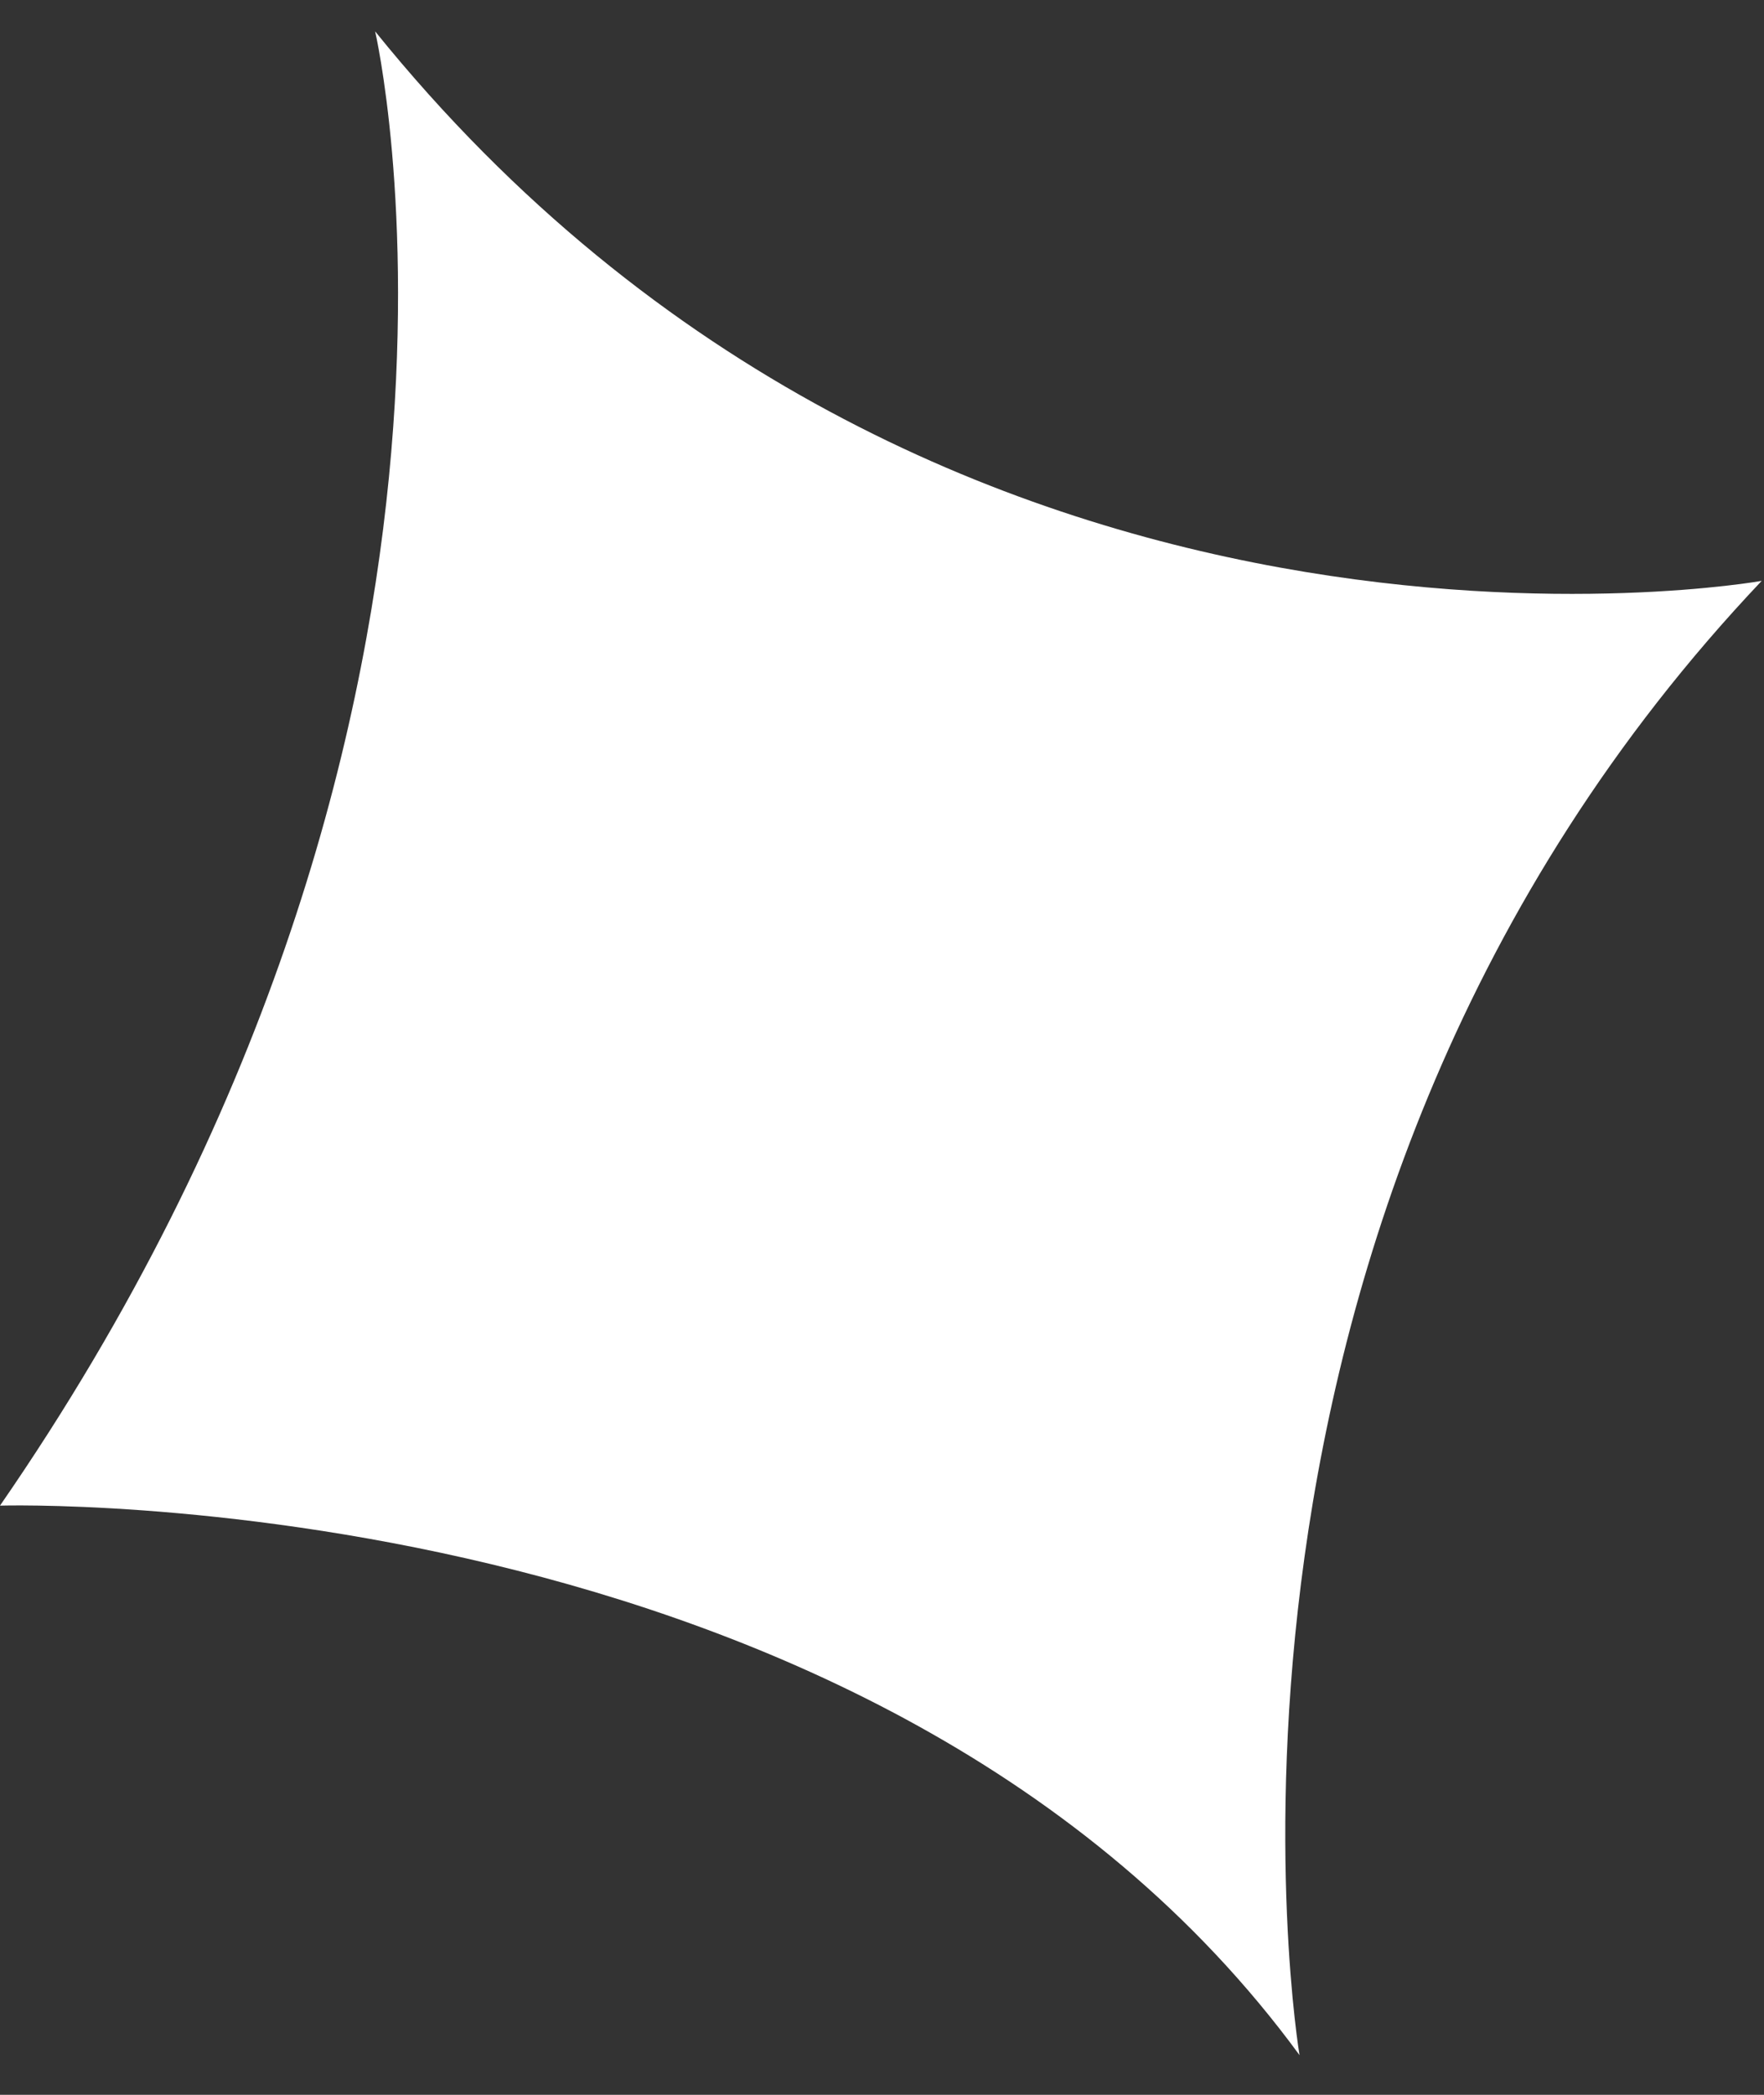
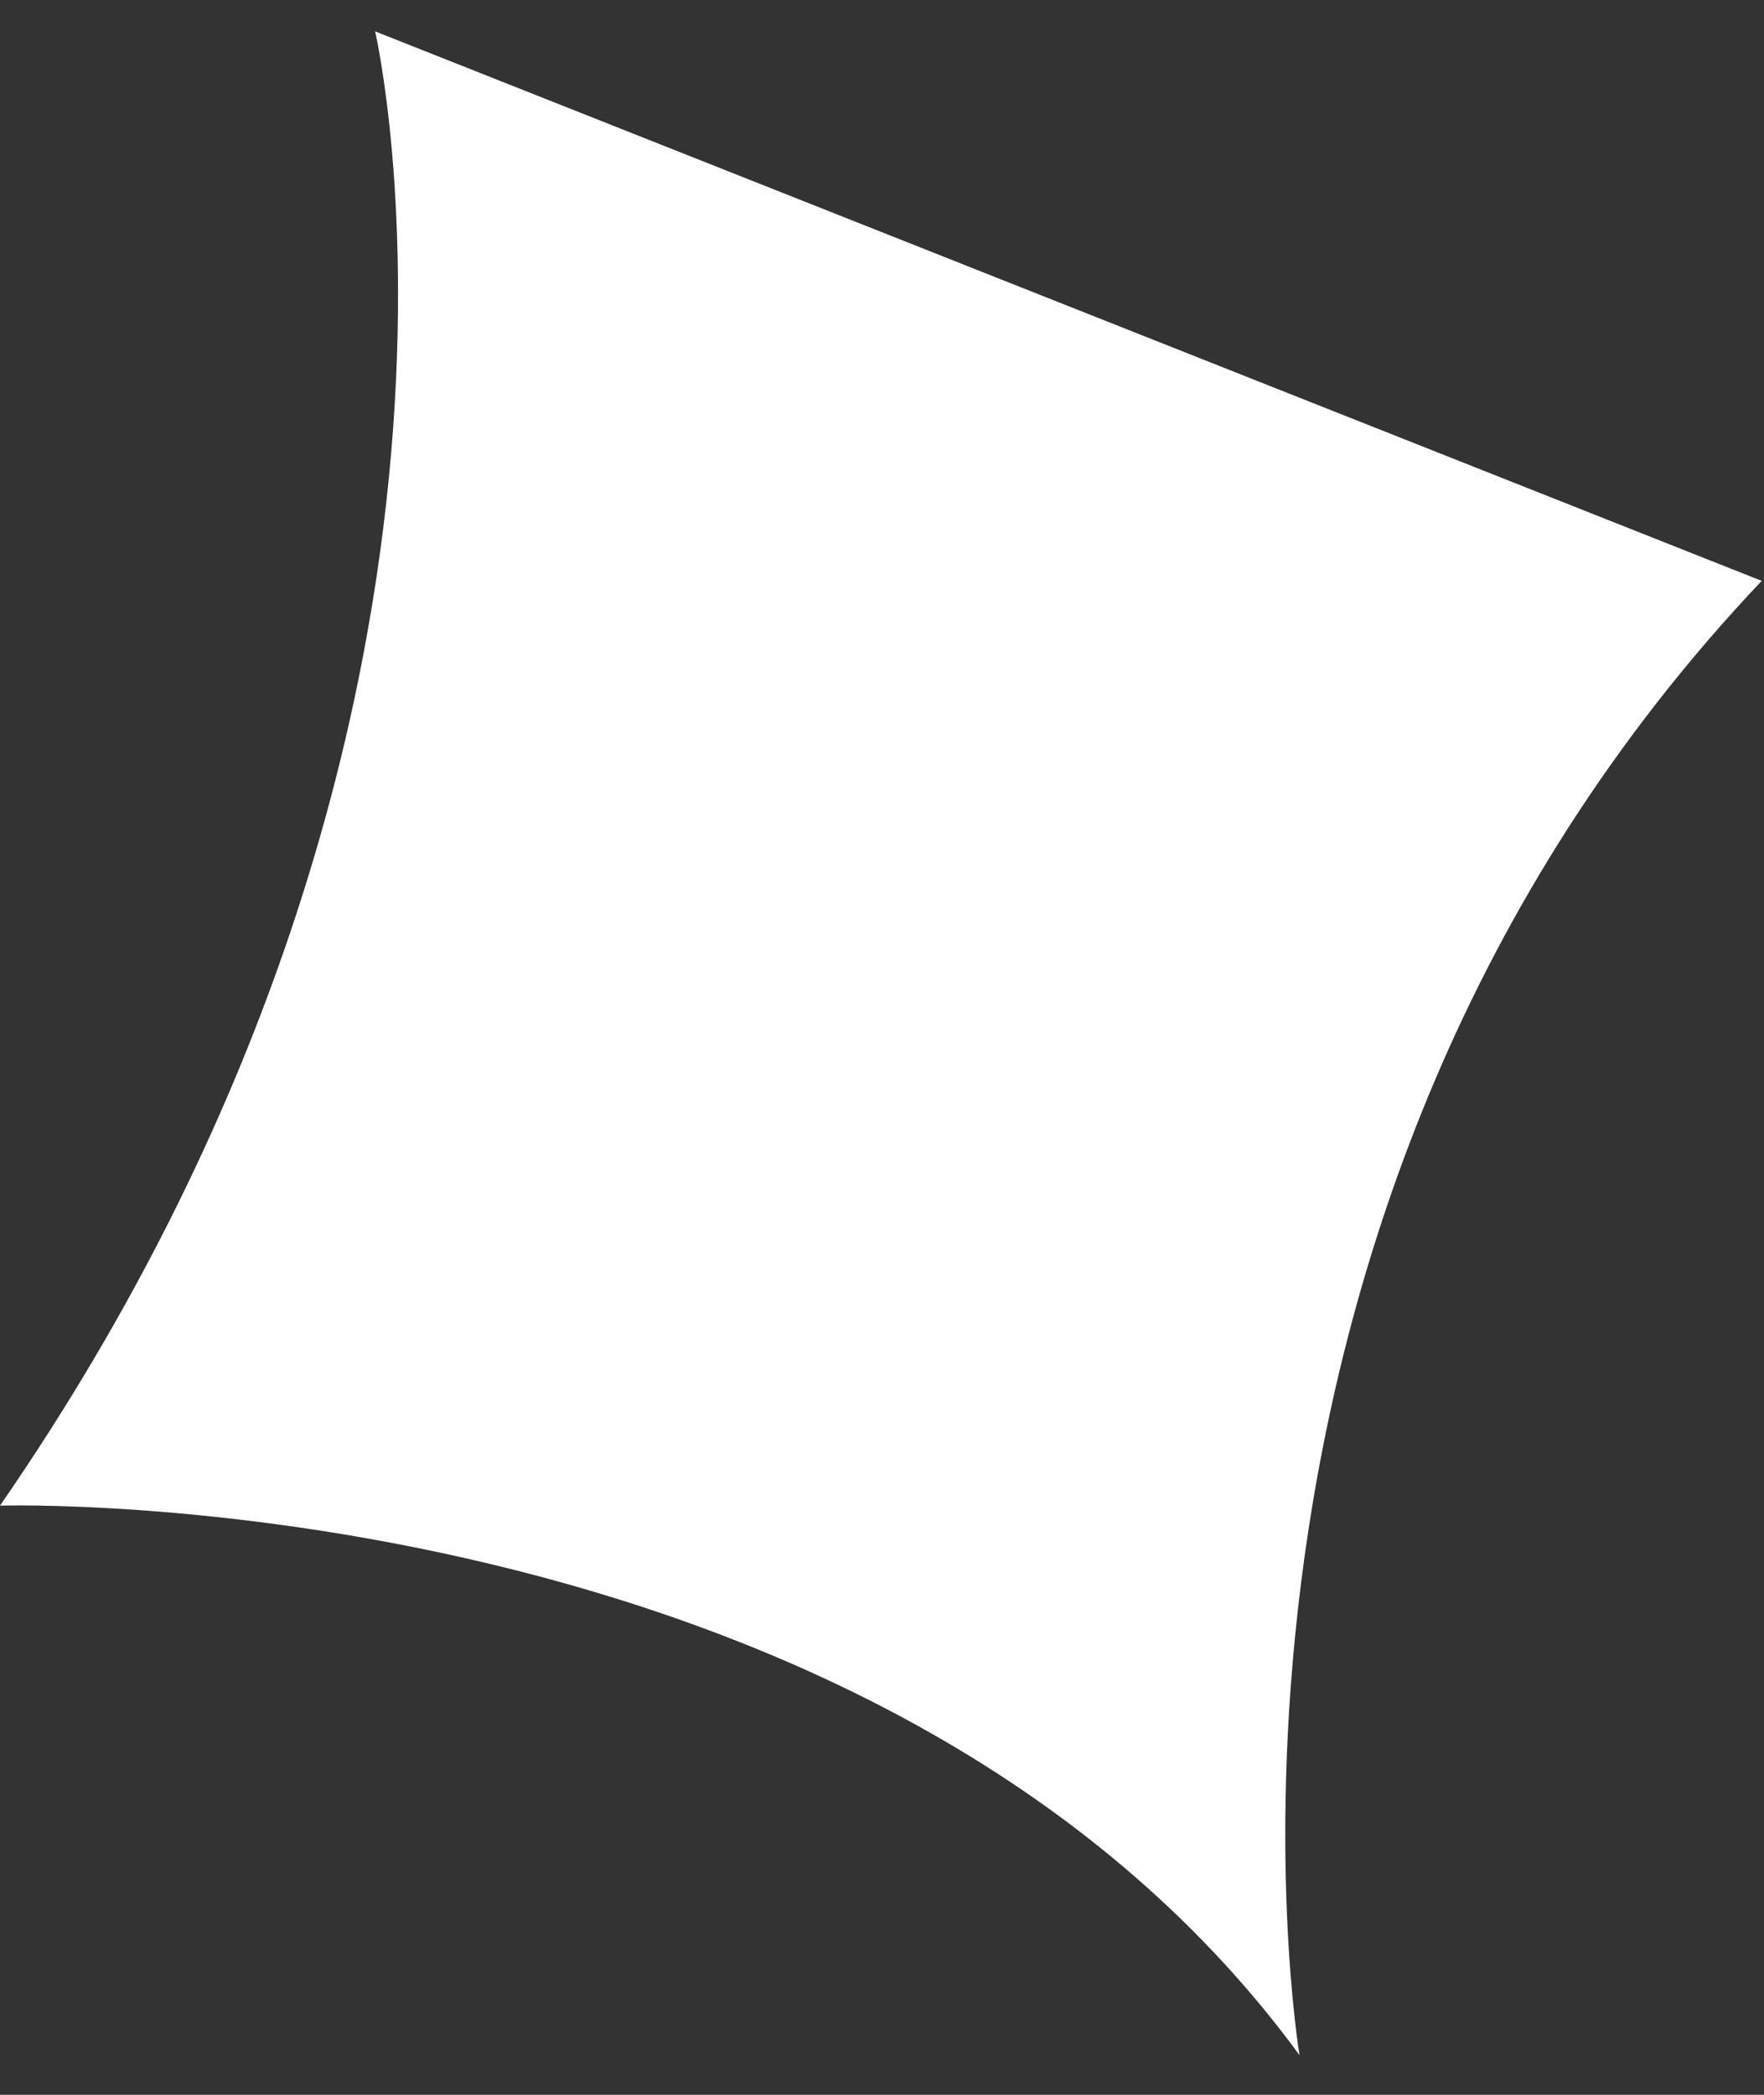
<svg xmlns="http://www.w3.org/2000/svg" width="32" height="38" viewBox="0 0 32 38" fill="none">
  <rect x="0" y="0" width="32" height="38" fill="#333333" stroke="none" />
-   <path d="M6.805 0.569C6.805 0.569 9.743 13.205 0 27.312C0 27.312 15.918 26.826 23.574 37.28C23.574 37.28 21.022 22.085 31.958 10.537C31.958 10.537 17.012 13.211 6.805 0.569" fill="white" />
+   <path d="M6.805 0.569C6.805 0.569 9.743 13.205 0 27.312C0 27.312 15.918 26.826 23.574 37.28C23.574 37.28 21.022 22.085 31.958 10.537" fill="white" />
</svg>